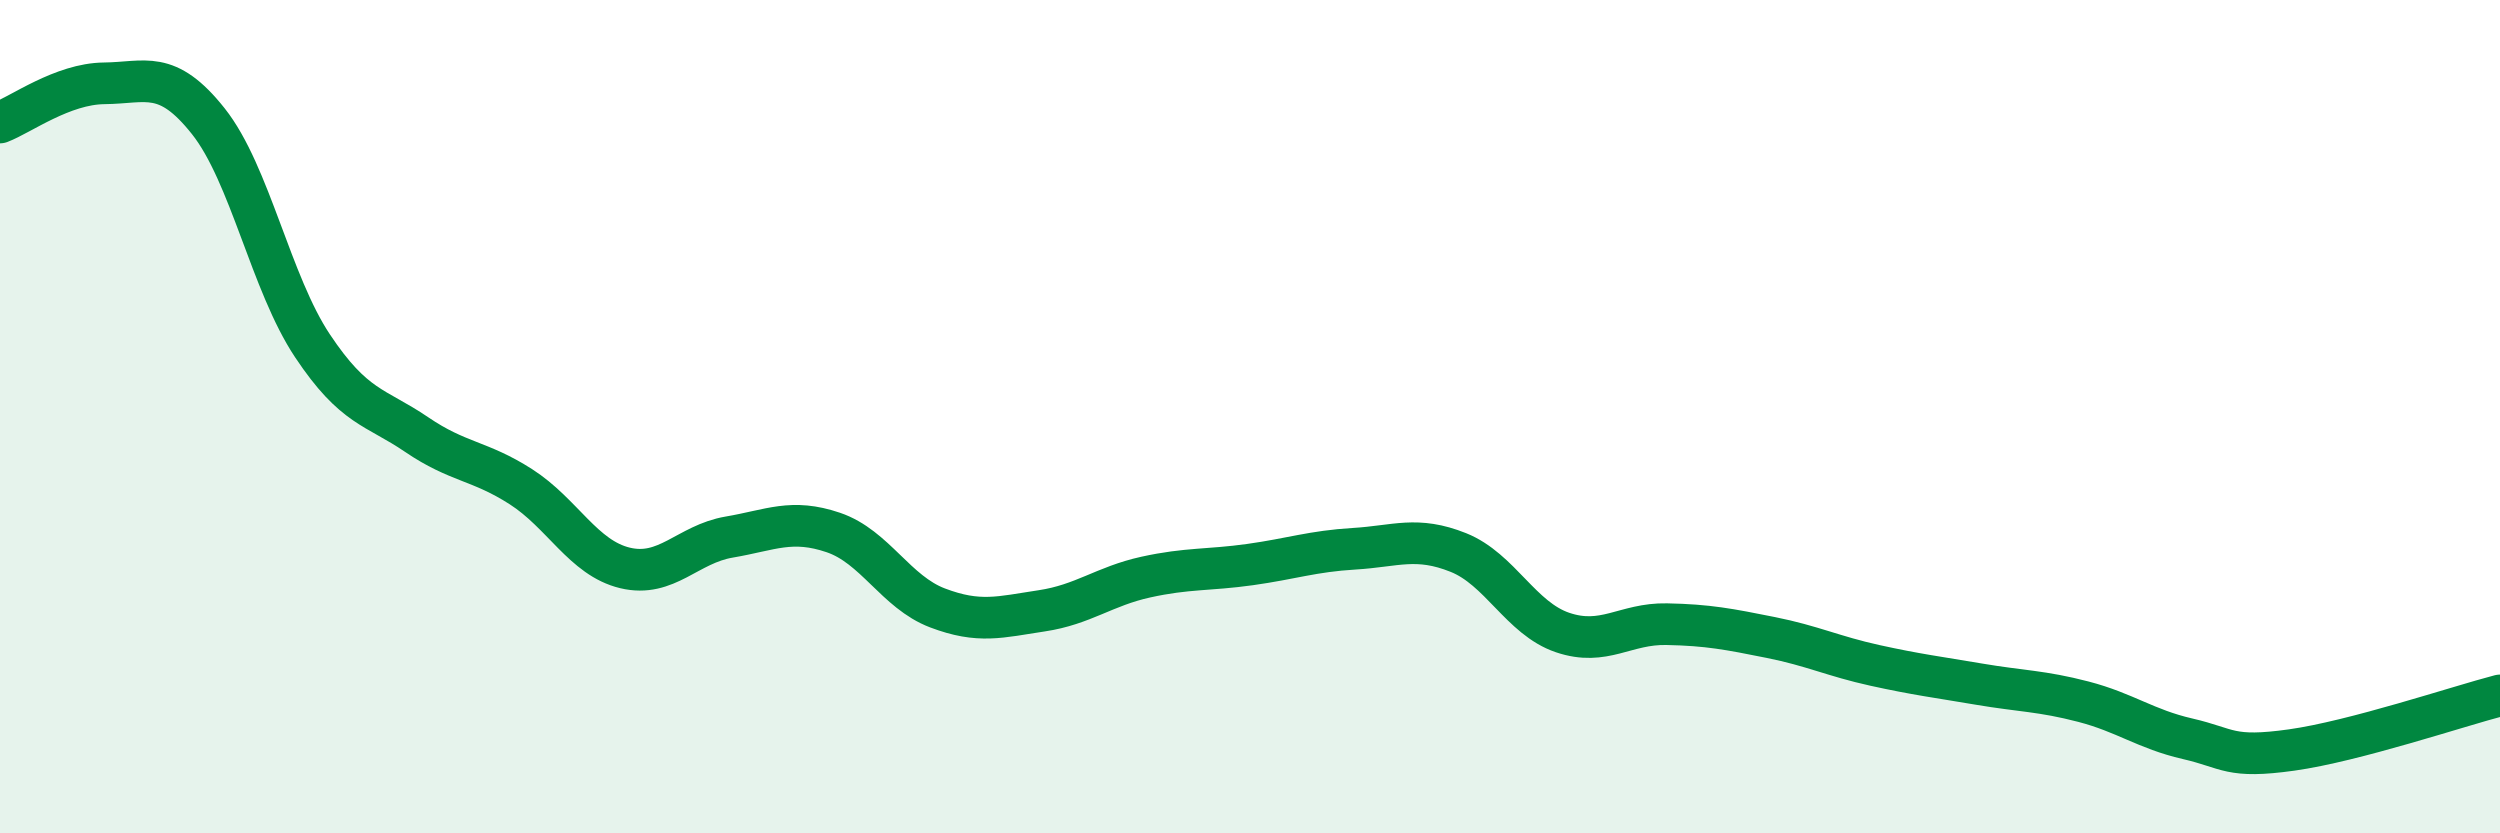
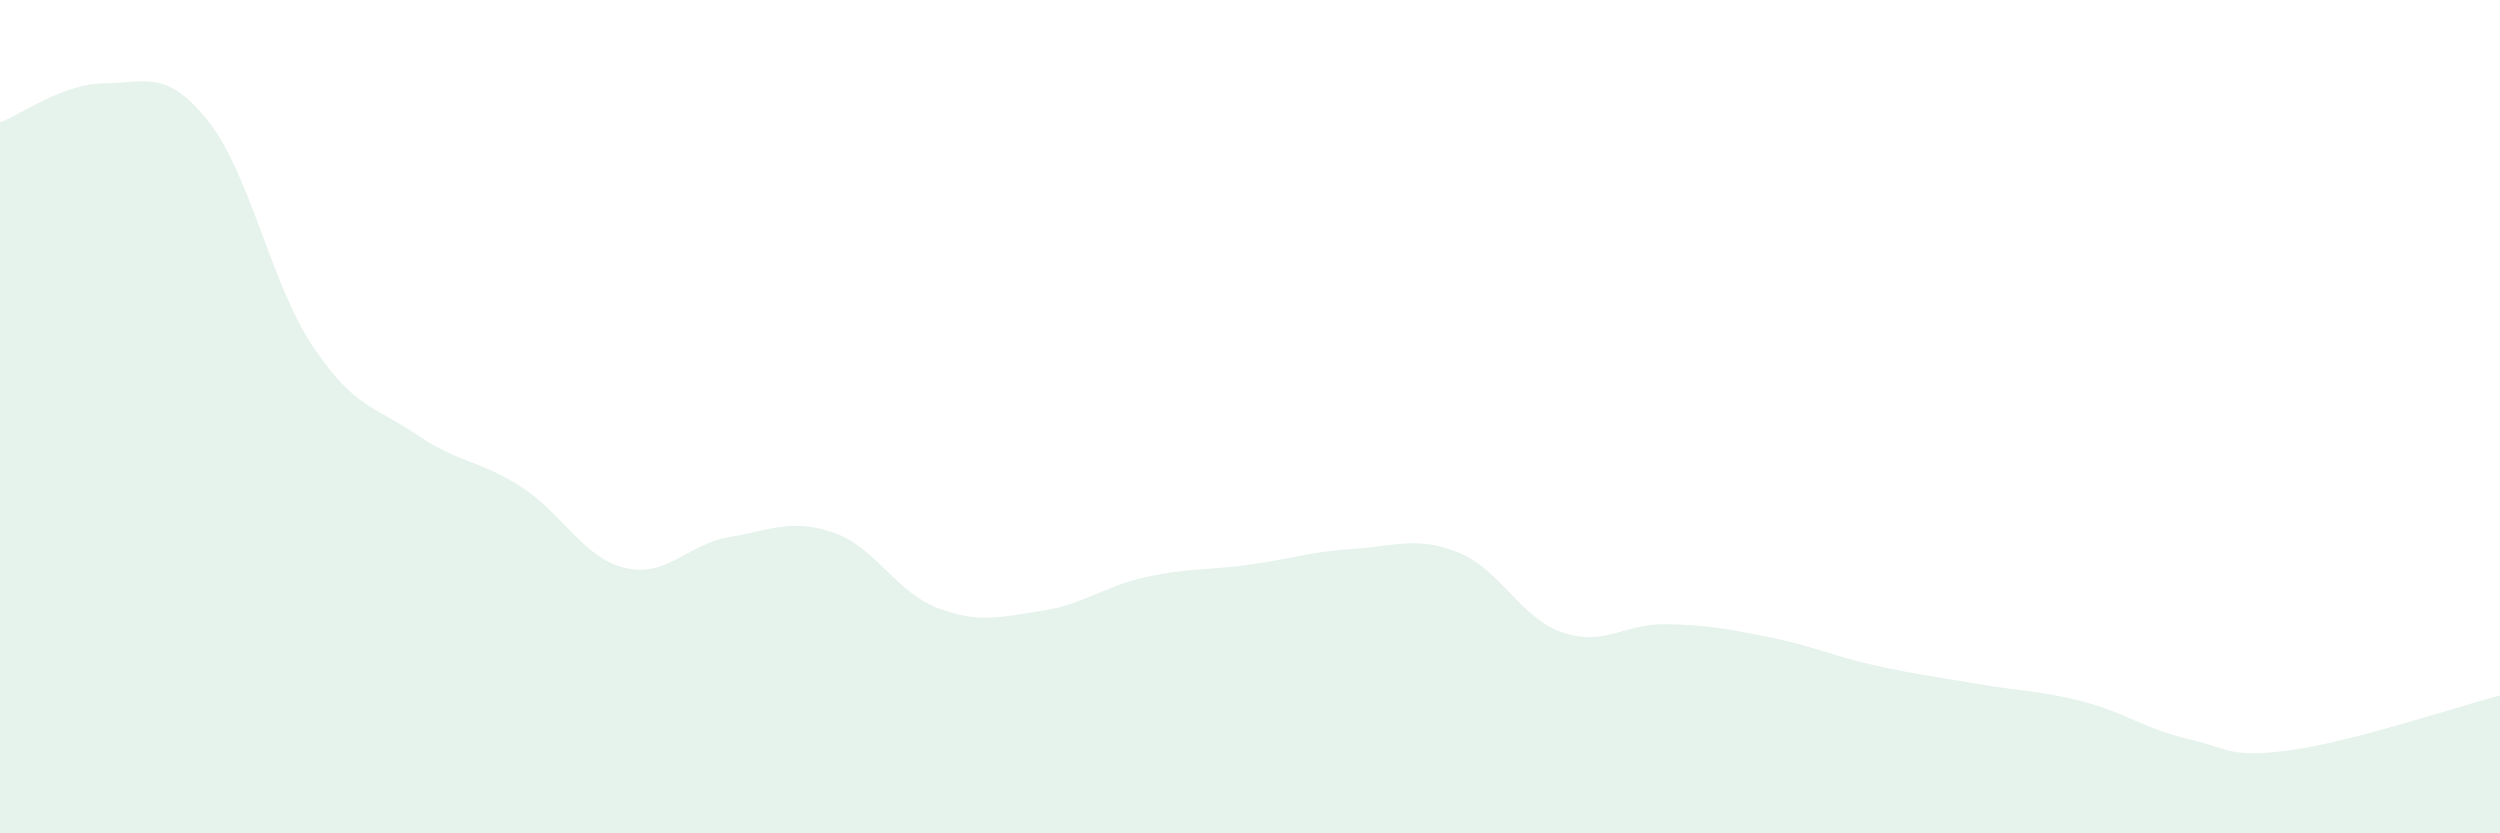
<svg xmlns="http://www.w3.org/2000/svg" width="60" height="20" viewBox="0 0 60 20">
  <path d="M 0,2.94 C 0.5,2.75 1.5,2.01 2.5,2 C 3.5,1.99 4,1.65 5,2.91 C 6,4.17 6.5,6.8 7.5,8.3 C 8.5,9.8 9,9.75 10,10.43 C 11,11.11 11.5,11.04 12.5,11.68 C 13.5,12.32 14,13.39 15,13.63 C 16,13.87 16.5,13.06 17.5,12.89 C 18.5,12.72 19,12.44 20,12.78 C 21,13.12 21.5,14.21 22.5,14.59 C 23.5,14.97 24,14.81 25,14.66 C 26,14.51 26.5,14.07 27.5,13.85 C 28.5,13.63 29,13.69 30,13.55 C 31,13.41 31.5,13.23 32.5,13.17 C 33.5,13.11 34,12.86 35,13.26 C 36,13.66 36.5,14.84 37.5,15.18 C 38.5,15.52 39,14.96 40,14.98 C 41,15 41.5,15.1 42.5,15.3 C 43.5,15.5 44,15.75 45,15.97 C 46,16.19 46.5,16.25 47.5,16.42 C 48.5,16.59 49,16.58 50,16.84 C 51,17.1 51.5,17.5 52.5,17.73 C 53.5,17.96 53.5,18.21 55,18 C 56.5,17.79 59,16.95 60,16.69L60 20L0 20Z" fill="#008740" opacity="0.1" stroke-linecap="round" stroke-linejoin="round" />
-   <path d="M 0,2.94 C 0.5,2.75 1.5,2.01 2.5,2 C 3.5,1.99 4,1.65 5,2.91 C 6,4.17 6.5,6.8 7.5,8.3 C 8.5,9.8 9,9.75 10,10.43 C 11,11.11 11.5,11.04 12.5,11.68 C 13.5,12.32 14,13.39 15,13.63 C 16,13.87 16.5,13.06 17.5,12.89 C 18.5,12.72 19,12.44 20,12.78 C 21,13.12 21.5,14.21 22.5,14.59 C 23.5,14.97 24,14.81 25,14.66 C 26,14.51 26.5,14.07 27.5,13.85 C 28.5,13.63 29,13.69 30,13.55 C 31,13.41 31.5,13.23 32.5,13.17 C 33.5,13.11 34,12.86 35,13.26 C 36,13.66 36.5,14.84 37.5,15.18 C 38.5,15.52 39,14.96 40,14.98 C 41,15 41.5,15.1 42.5,15.3 C 43.5,15.5 44,15.75 45,15.97 C 46,16.19 46.5,16.25 47.5,16.42 C 48.5,16.59 49,16.58 50,16.84 C 51,17.1 51.5,17.5 52.5,17.73 C 53.5,17.96 53.5,18.21 55,18 C 56.5,17.79 59,16.95 60,16.69" stroke="#008740" stroke-width="1" fill="none" stroke-linecap="round" stroke-linejoin="round" />
</svg>